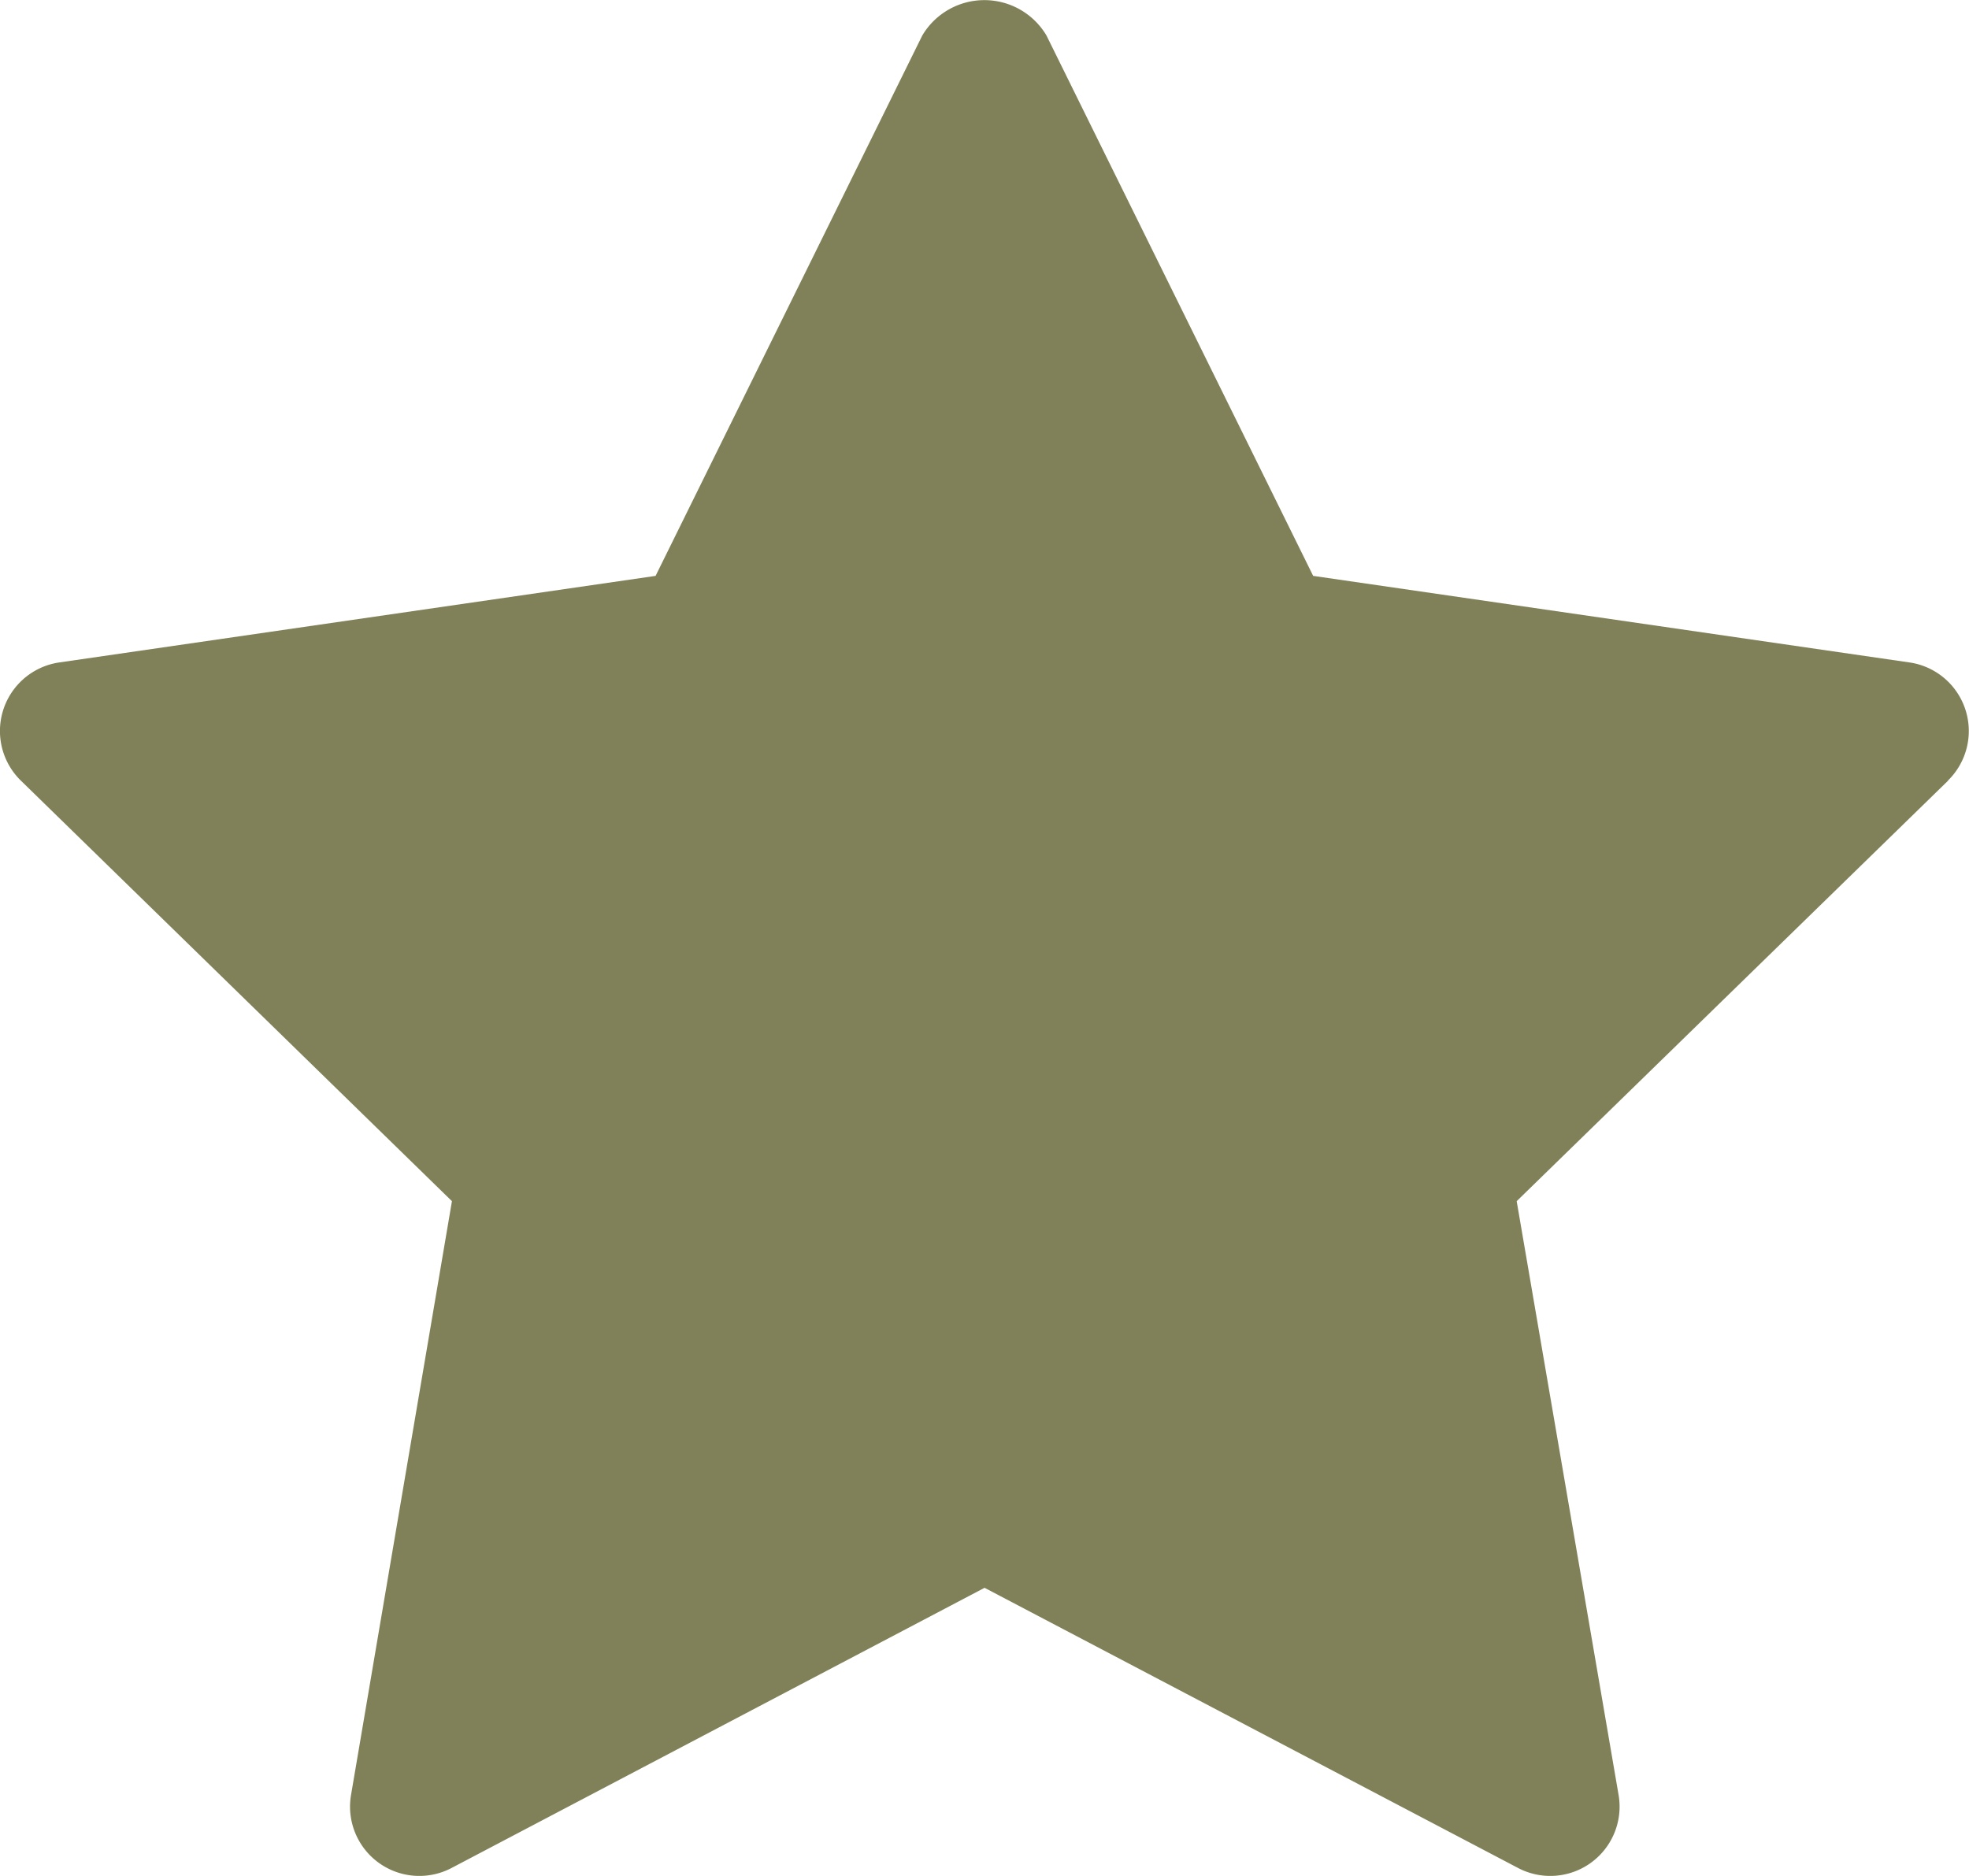
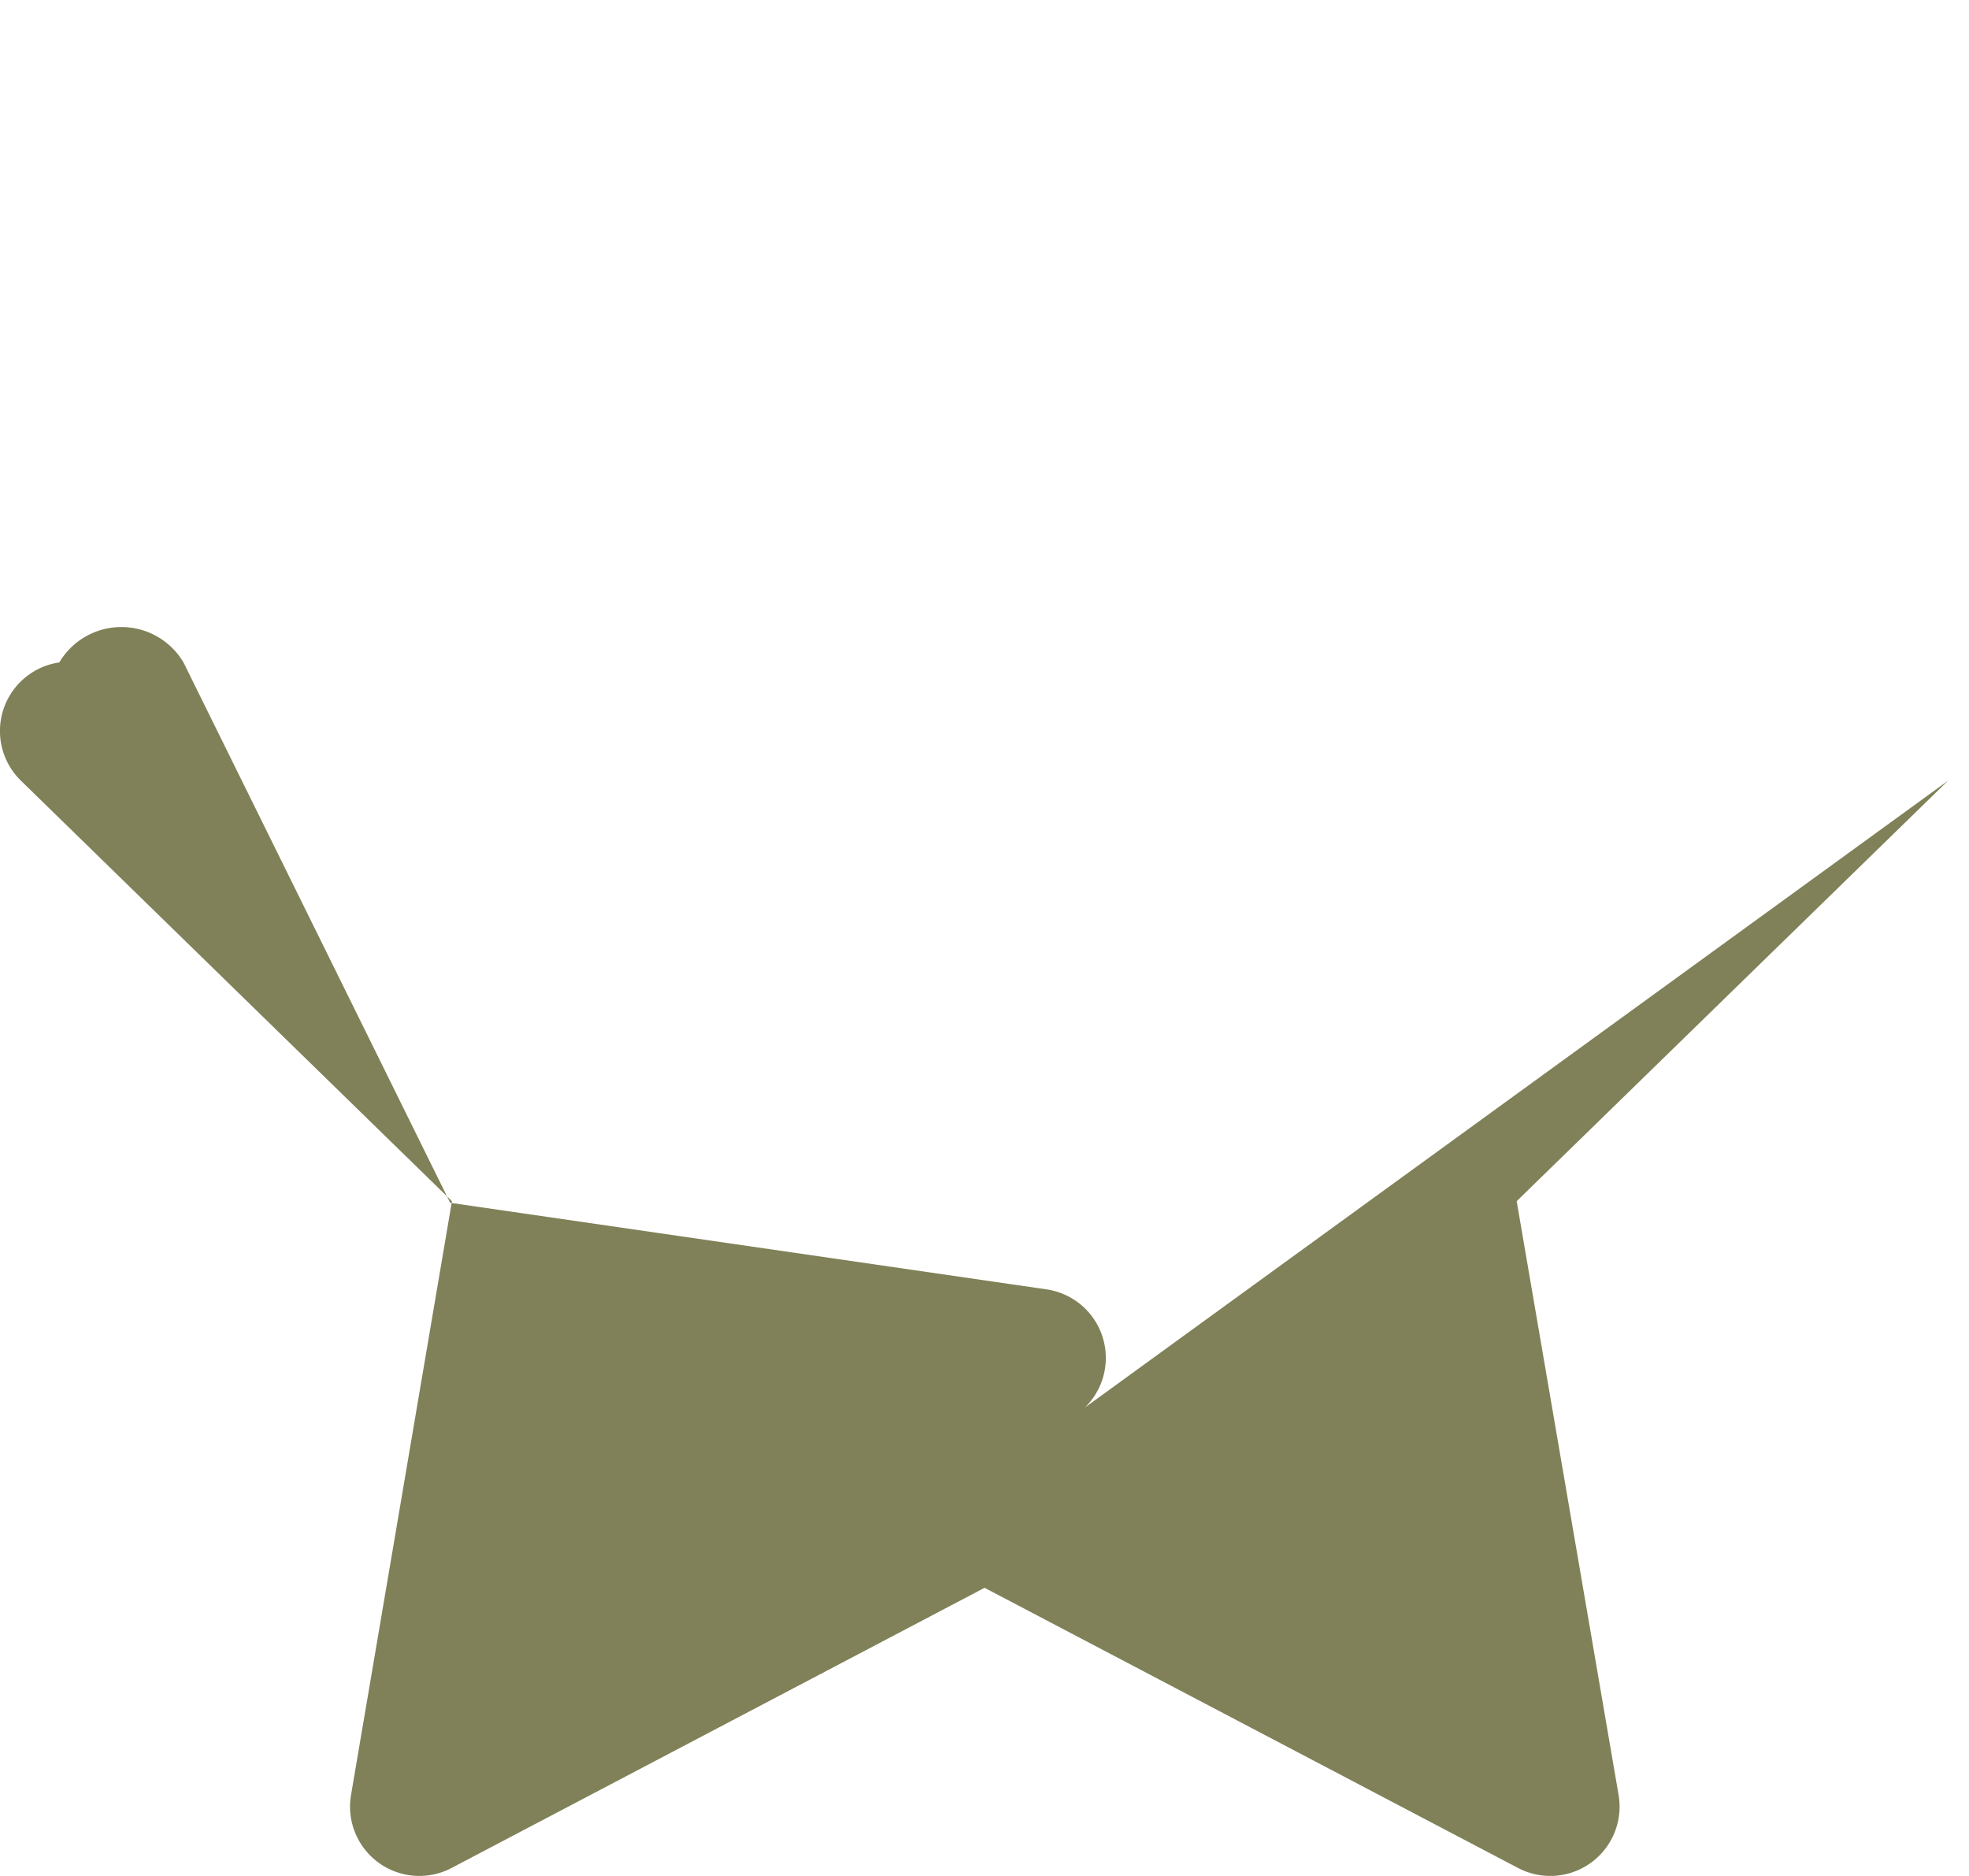
<svg xmlns="http://www.w3.org/2000/svg" id="star" width="15.741" height="15" viewBox="0 0 15.741 15">
-   <path id="Tracé_71" data-name="Tracé 71" d="M17.361,8.721l-3.449,3.362.815,4.749a.554.554,0,0,1-.8.584L9.658,15.174,5.393,17.416a.554.554,0,0,1-.8-.584L5.4,12.083,1.954,8.721a.554.554,0,0,1,.307-.945l4.767-.692,2.132-4.32a.577.577,0,0,1,.993,0l2.132,4.32,4.767.692a.554.554,0,0,1,.307.945Z" transform="translate(-1.787 -2.48)" fill="#808158" />
+   <path id="Tracé_71" data-name="Tracé 71" d="M17.361,8.721l-3.449,3.362.815,4.749a.554.554,0,0,1-.8.584L9.658,15.174,5.393,17.416a.554.554,0,0,1-.8-.584L5.4,12.083,1.954,8.721a.554.554,0,0,1,.307-.945a.577.577,0,0,1,.993,0l2.132,4.32,4.767.692a.554.554,0,0,1,.307.945Z" transform="translate(-1.787 -2.48)" fill="#808158" />
</svg>